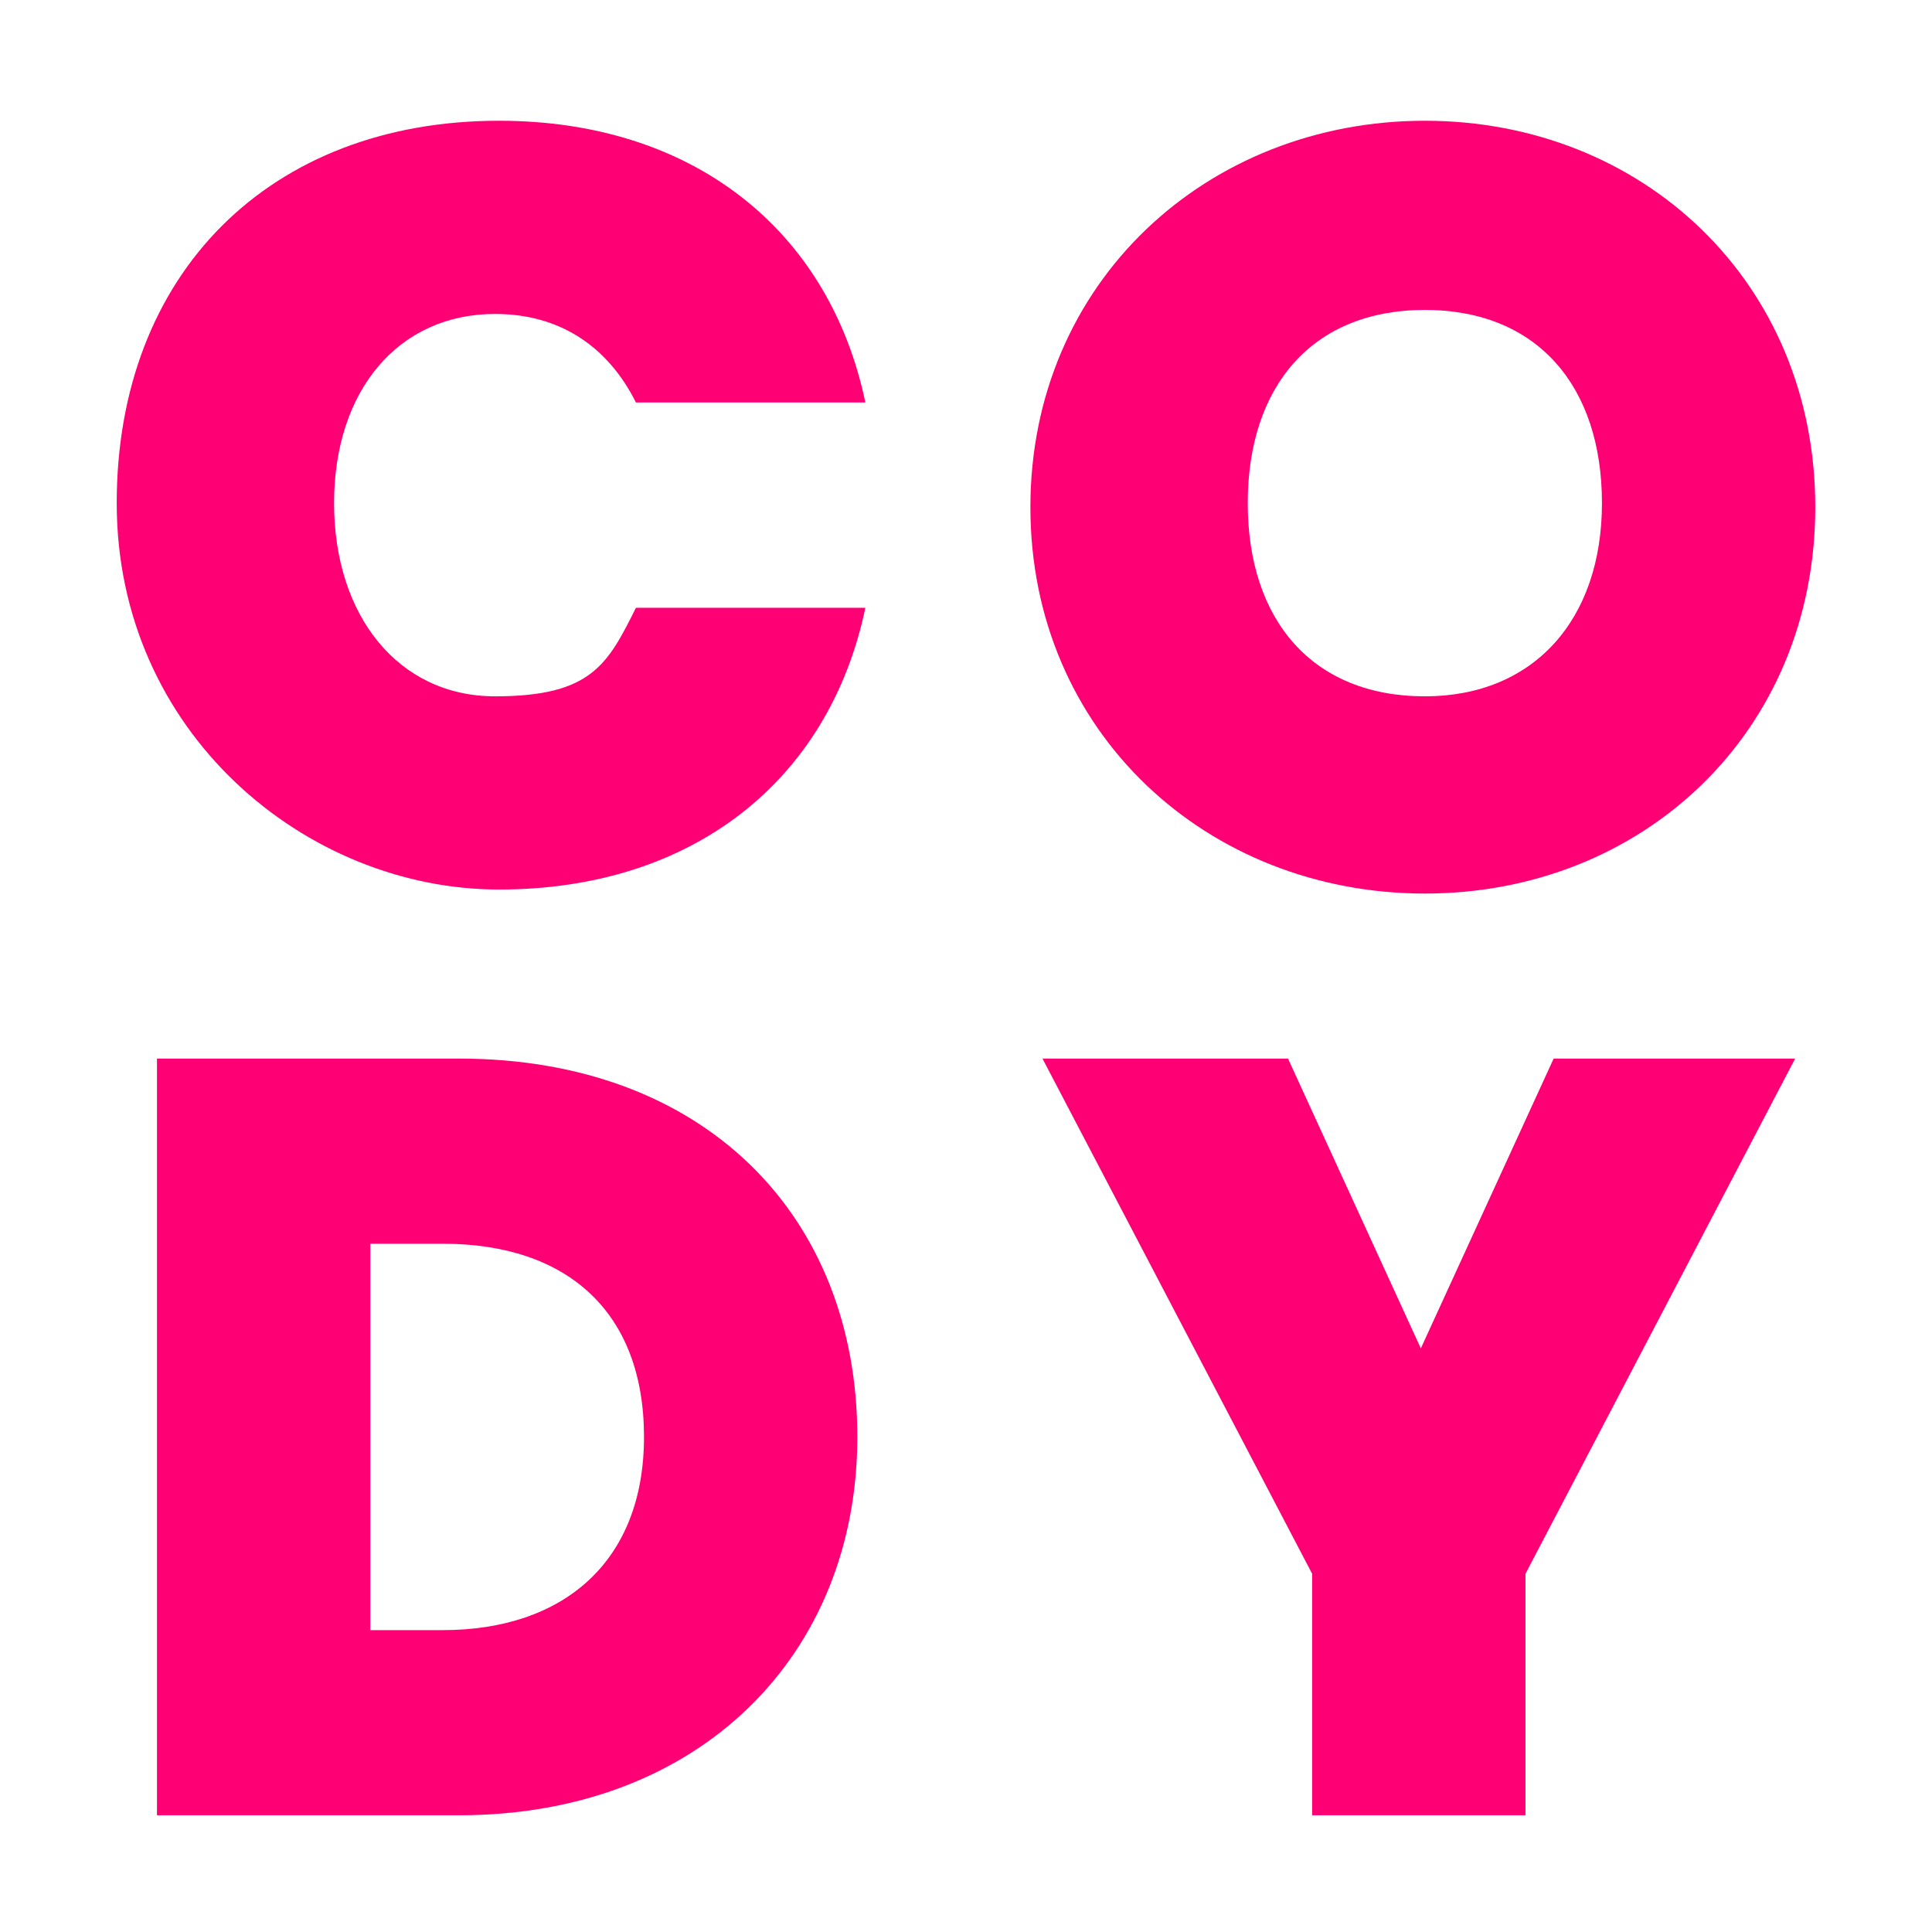
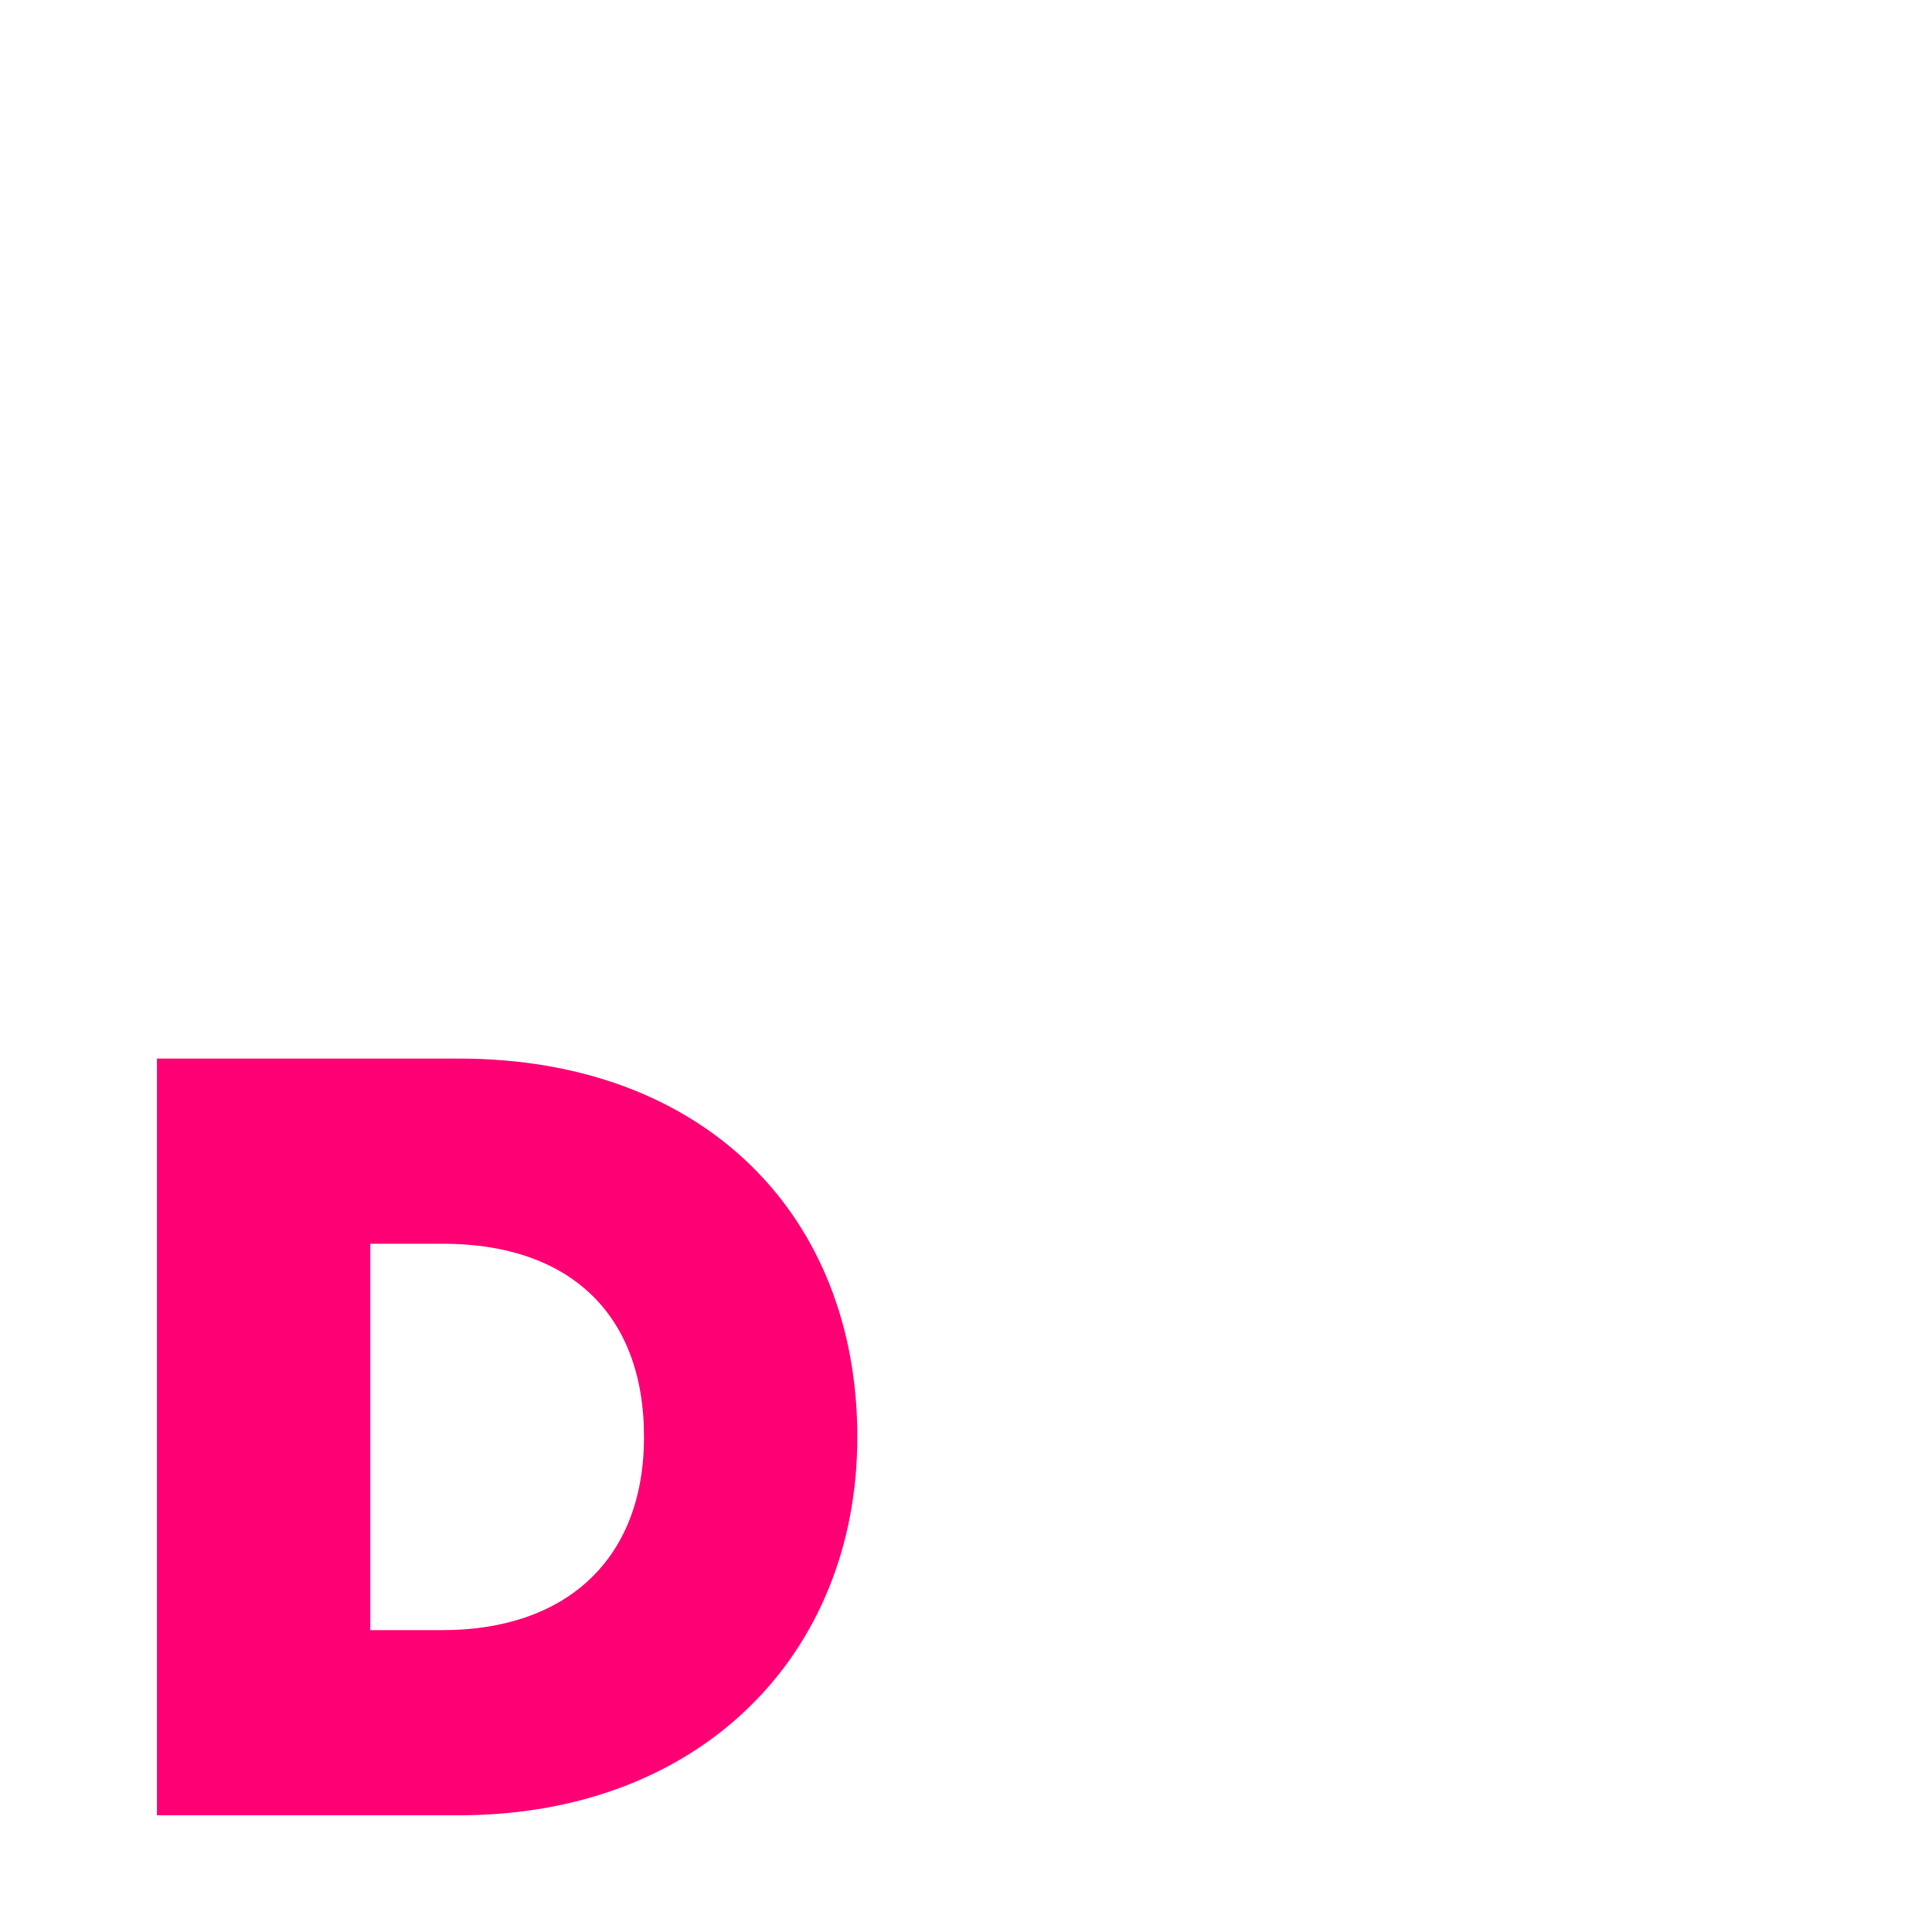
<svg xmlns="http://www.w3.org/2000/svg" data-bbox="2.9 3 42.2 42.1" viewBox="0 0 48 48" data-type="color">
  <g>
-     <path d="M12.4 3c4.8 0 8.2 2.7 9.1 7h-5.7c-.7-1.4-1.9-2.2-3.5-2.2-2.4 0-4 1.9-4 4.7s1.6 4.8 4 4.8 2.8-.8 3.5-2.2h5.7c-.9 4.3-4.3 7-9.1 7s-9.5-3.9-9.5-9.6S6.7 3 12.4 3" fill="#ff0074" data-color="1" />
-     <path d="M35.4 22.2c-5.4 0-9.8-4-9.8-9.6S30 3 35.4 3s9.7 4 9.7 9.6-4.3 9.6-9.7 9.6m0-4.9c2.7 0 4.4-1.9 4.4-4.8s-1.6-4.8-4.4-4.8S31 9.6 31 12.5s1.6 4.8 4.4 4.8" fill="#ff0074" data-color="1" />
    <path d="M21.3 35.7c0 5.4-3.9 9.4-9.9 9.4H3.9V26.3h7.5c6.1 0 9.9 3.9 9.9 9.4M11 40.5c3 0 5-1.7 5-4.8s-1.9-4.8-5-4.8H9.2v9.6z" fill="#ff0074" data-color="1" />
-     <path d="M26 26.3h6l3.3 7.2 3.3-7.2h6l-6.7 12.8v6h-5.3v-6l-6.7-12.8z" fill="#ff0074" data-color="1" />
  </g>
</svg>